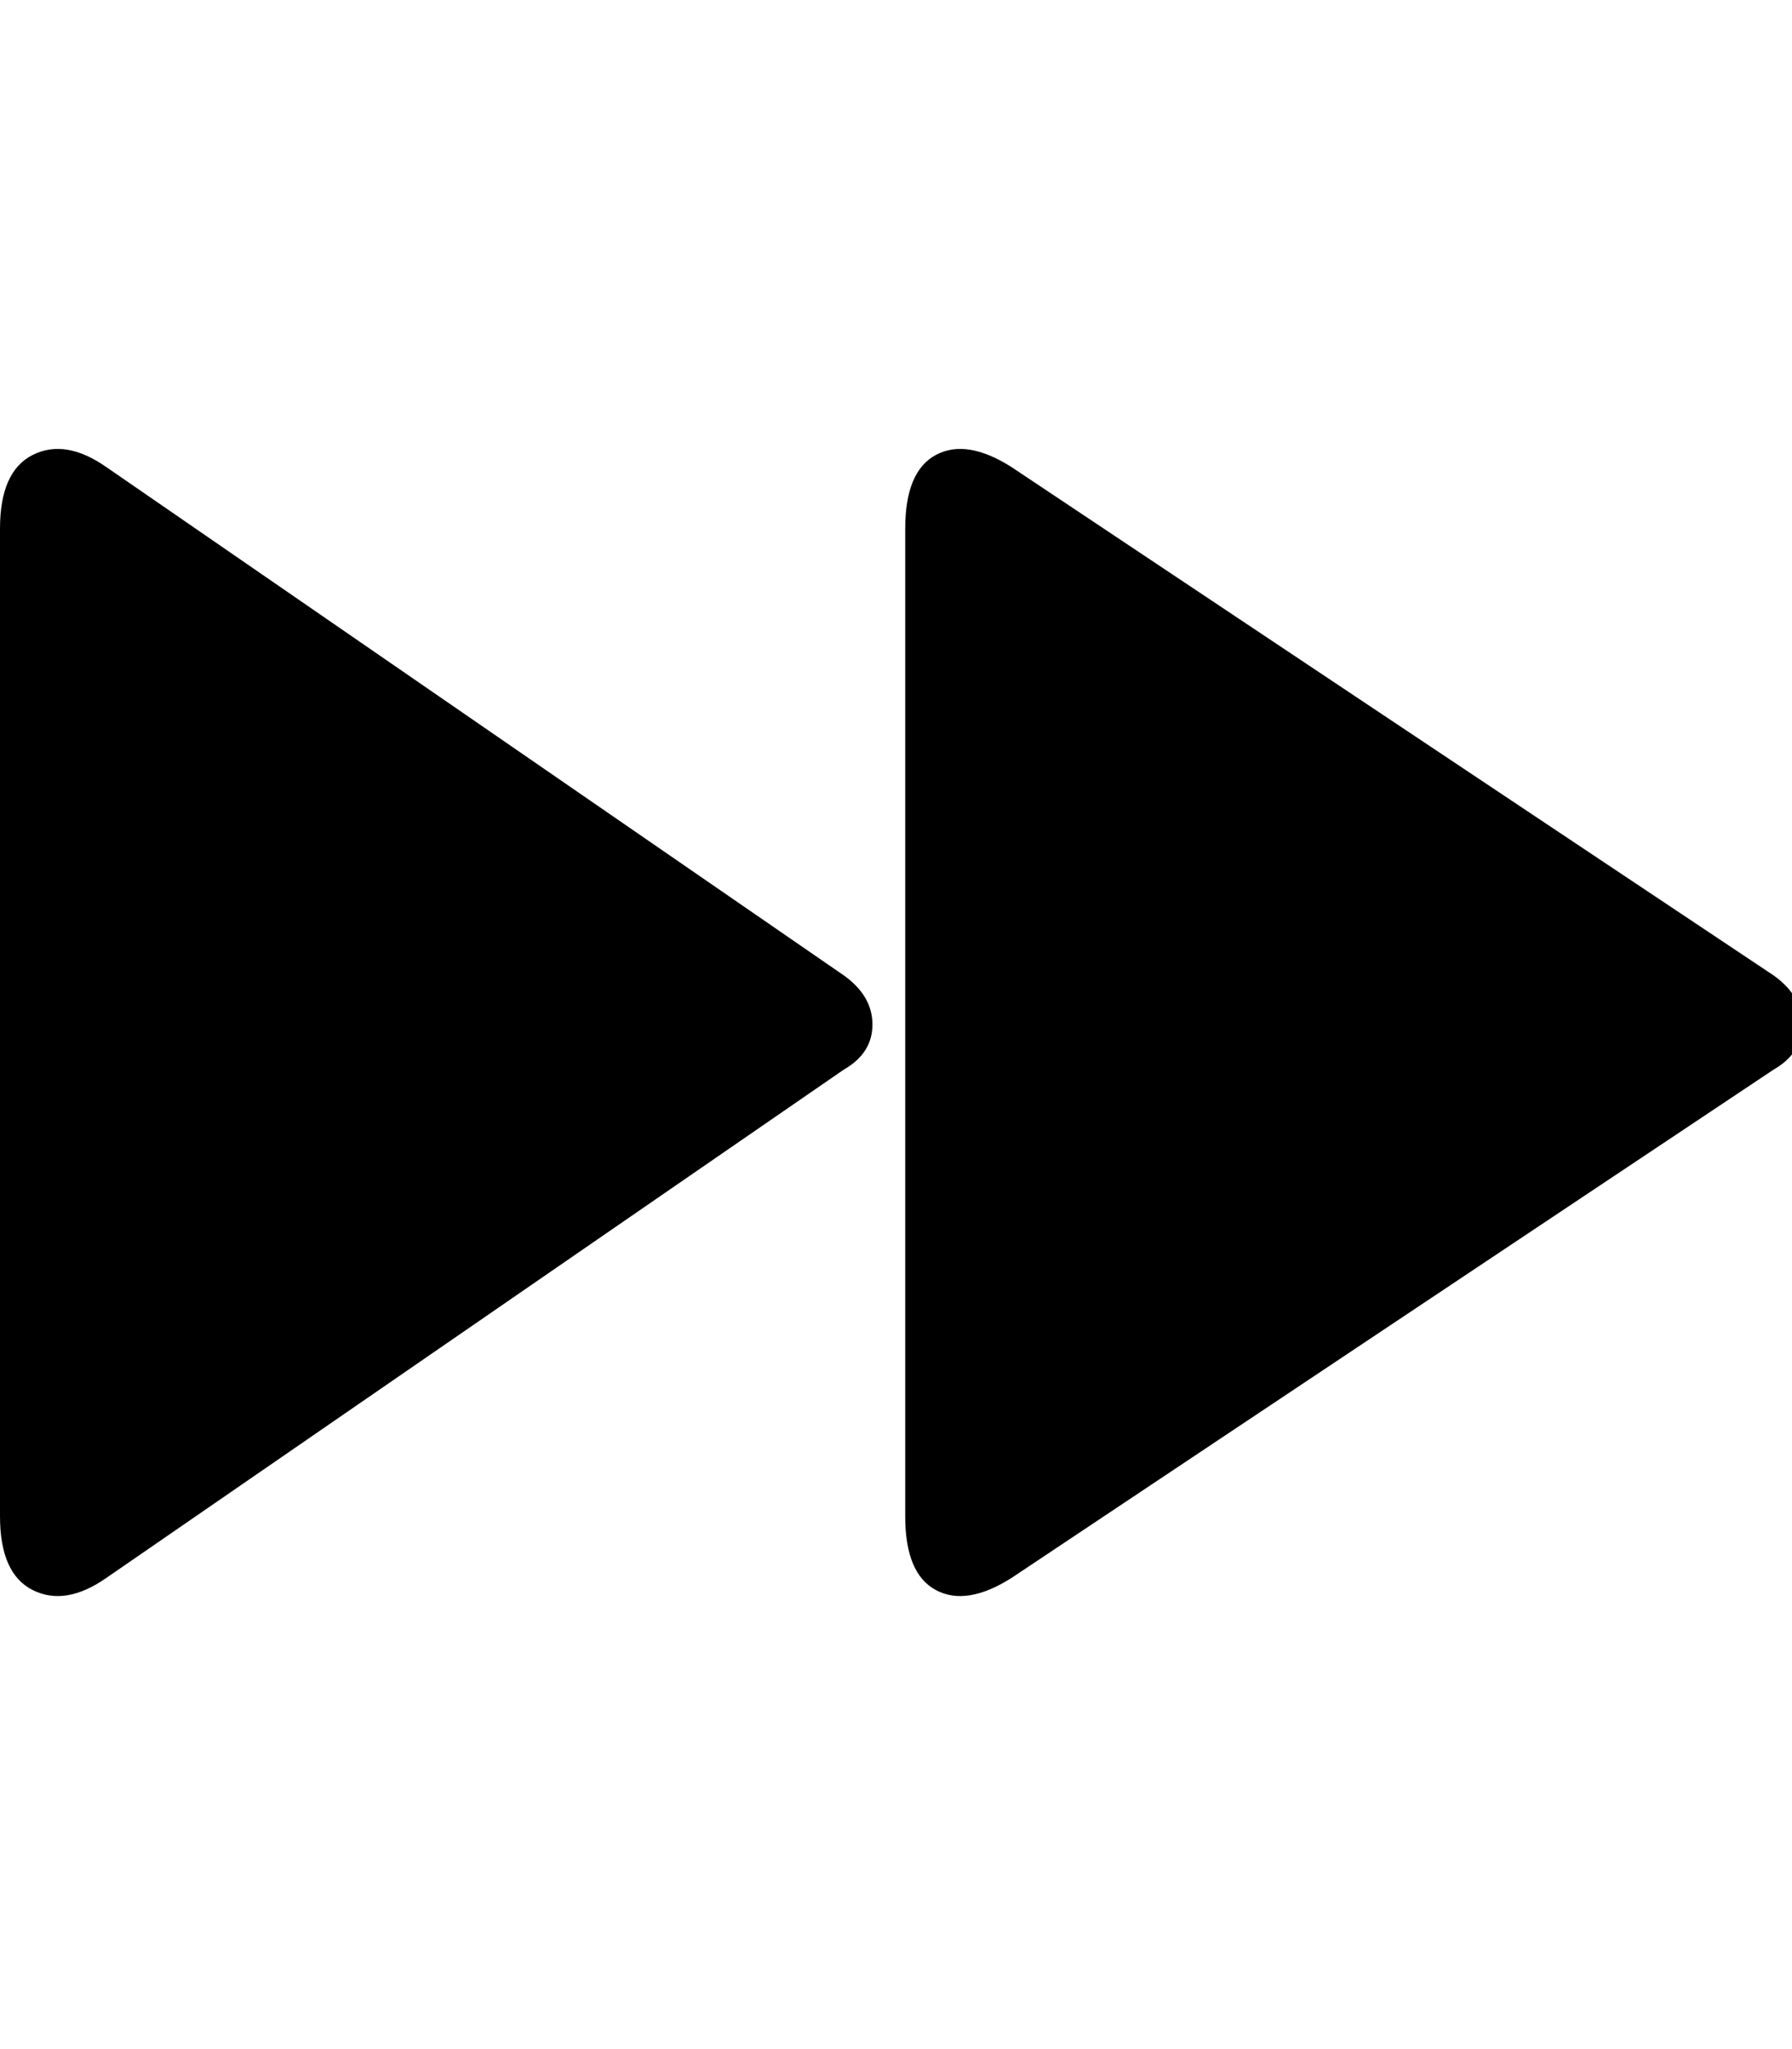
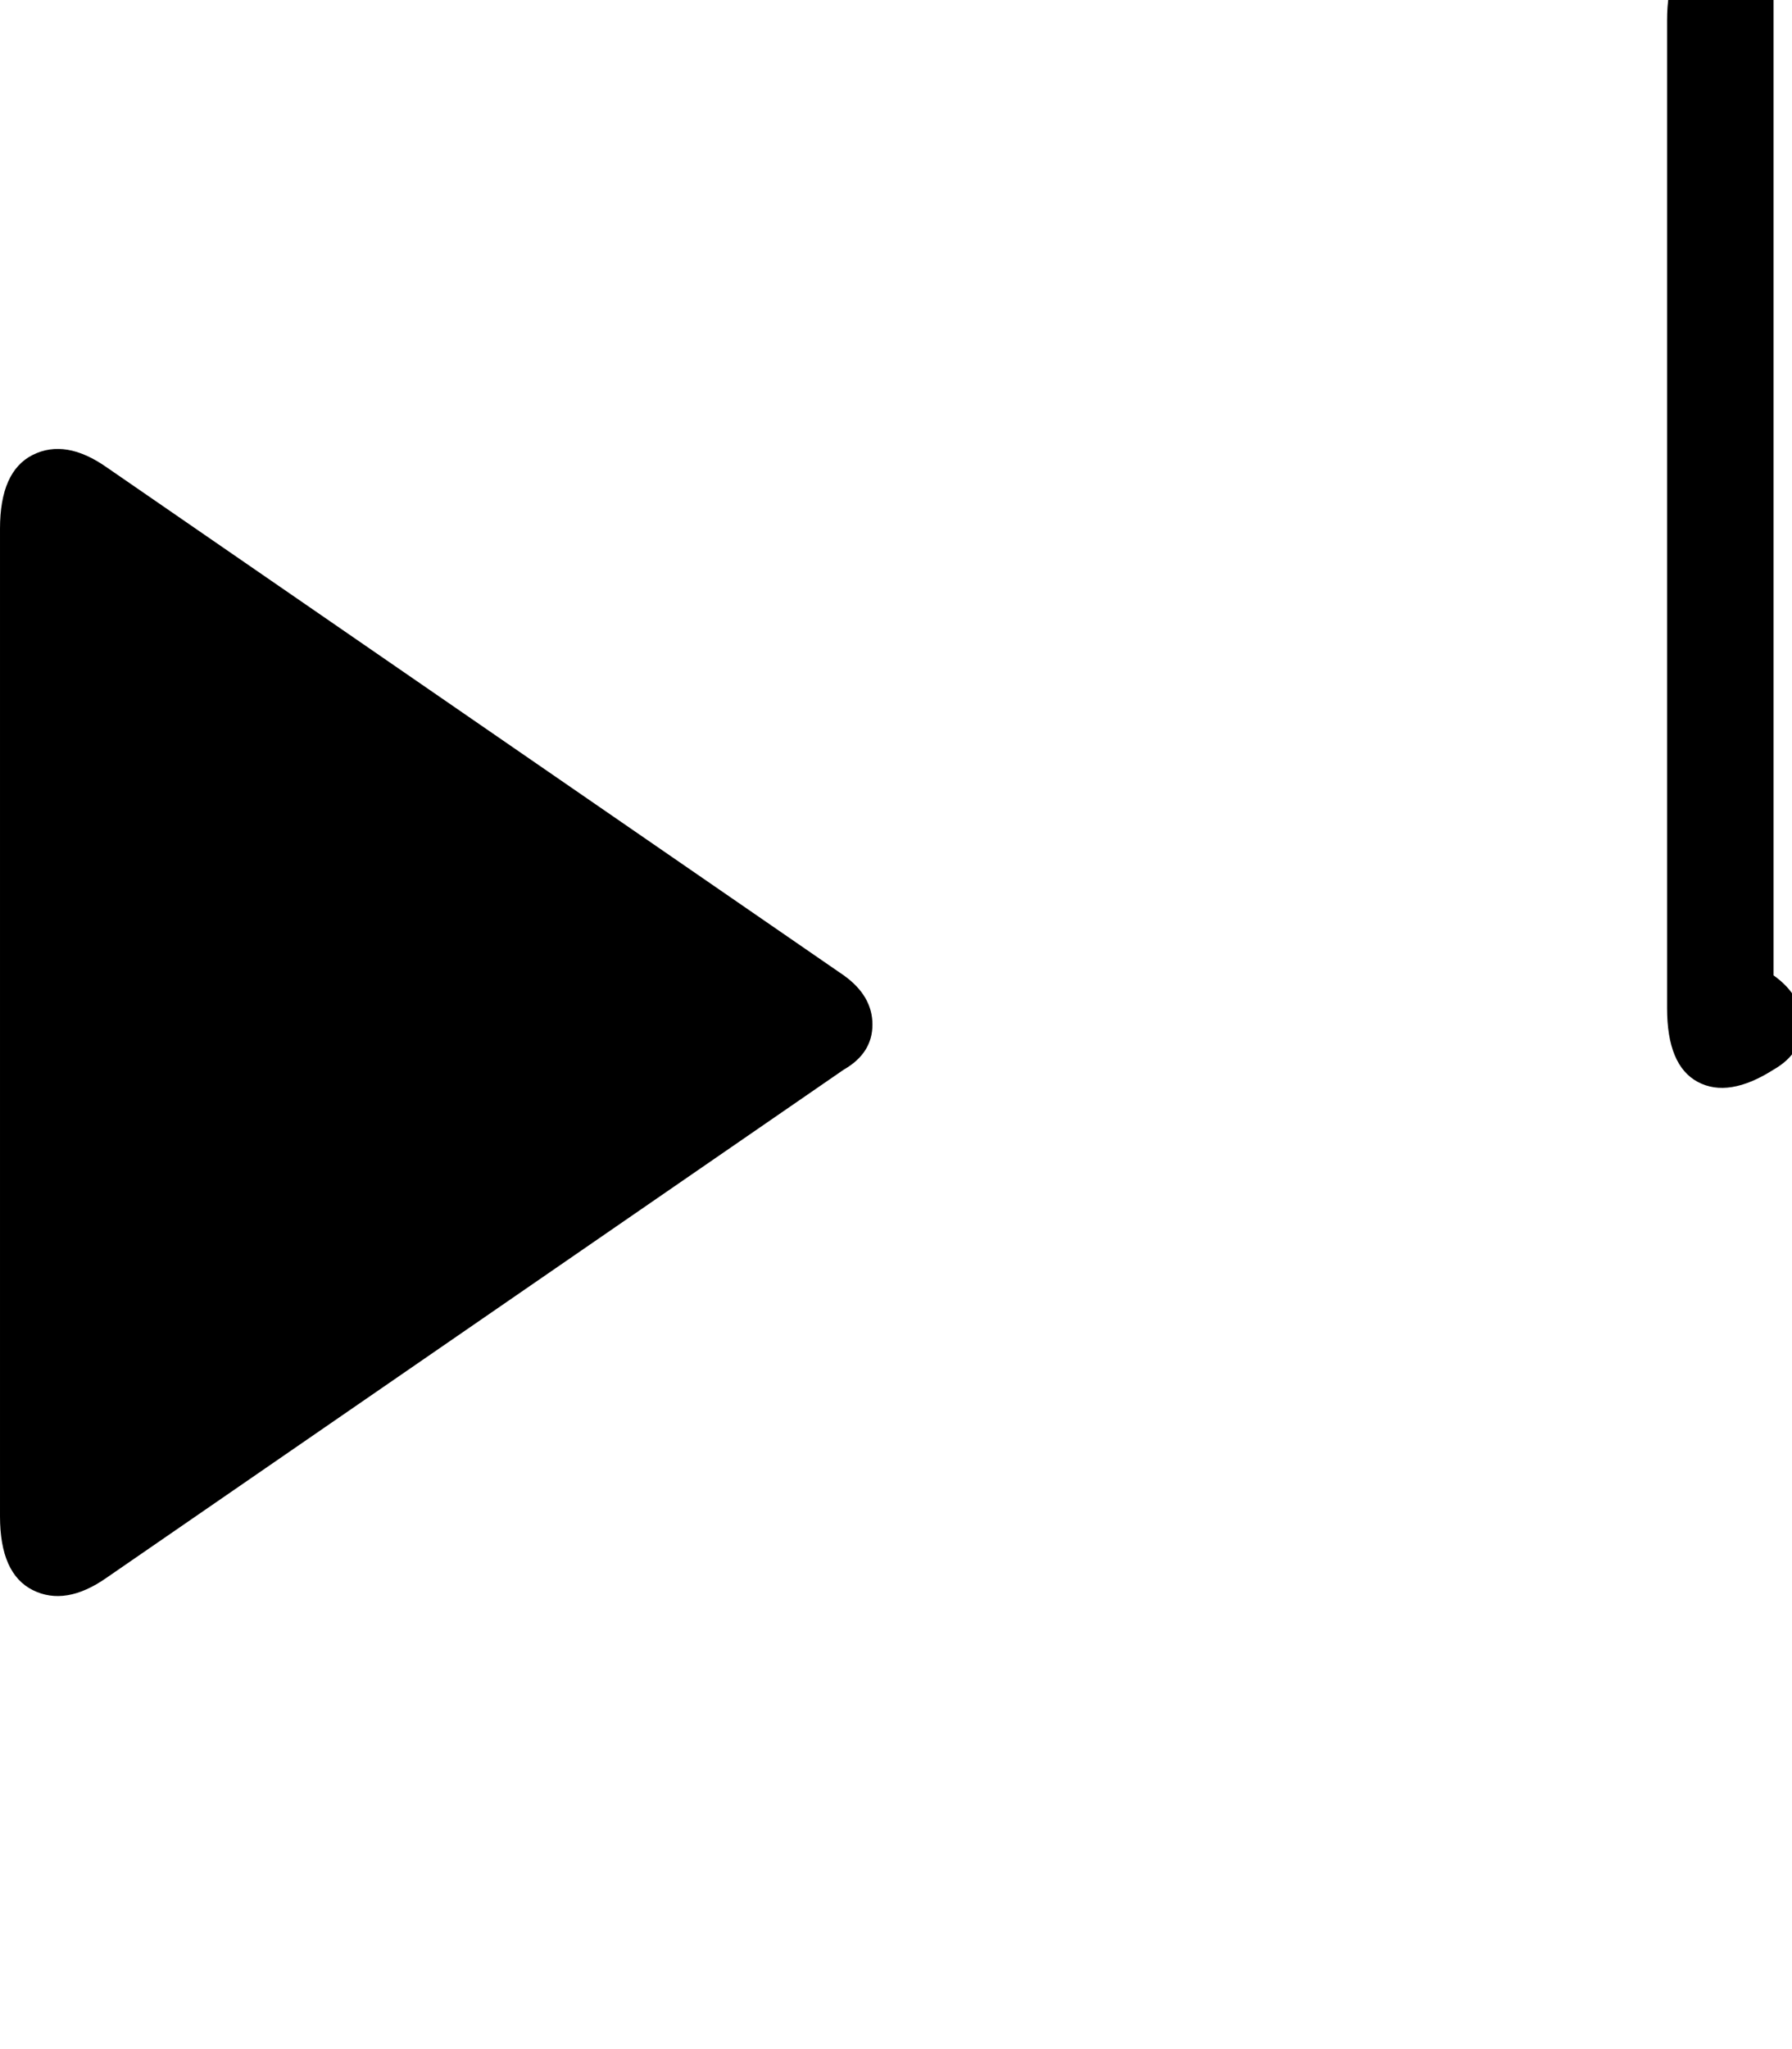
<svg xmlns="http://www.w3.org/2000/svg" version="1.1" width="28" height="32" viewBox="0 0 28 32">
-   <path d="M27.712 15.232q0.448 0.32 0.448 0.768t-0.448 0.704l-11.904 7.936q-0.704 0.448-1.184 0.192t-0.48-1.152v-15.424q0-0.896 0.48-1.152t1.184 0.192zM13.184 15.232q0.448 0.32 0.448 0.768t-0.448 0.704l-11.52 7.936q-0.64 0.448-1.152 0.192t-0.512-1.152v-15.424q0-0.896 0.512-1.152t1.152 0.192z" />
+   <path d="M27.712 15.232q0.448 0.32 0.448 0.768t-0.448 0.704q-0.704 0.448-1.184 0.192t-0.48-1.152v-15.424q0-0.896 0.48-1.152t1.184 0.192zM13.184 15.232q0.448 0.32 0.448 0.768t-0.448 0.704l-11.52 7.936q-0.64 0.448-1.152 0.192t-0.512-1.152v-15.424q0-0.896 0.512-1.152t1.152 0.192z" />
</svg>